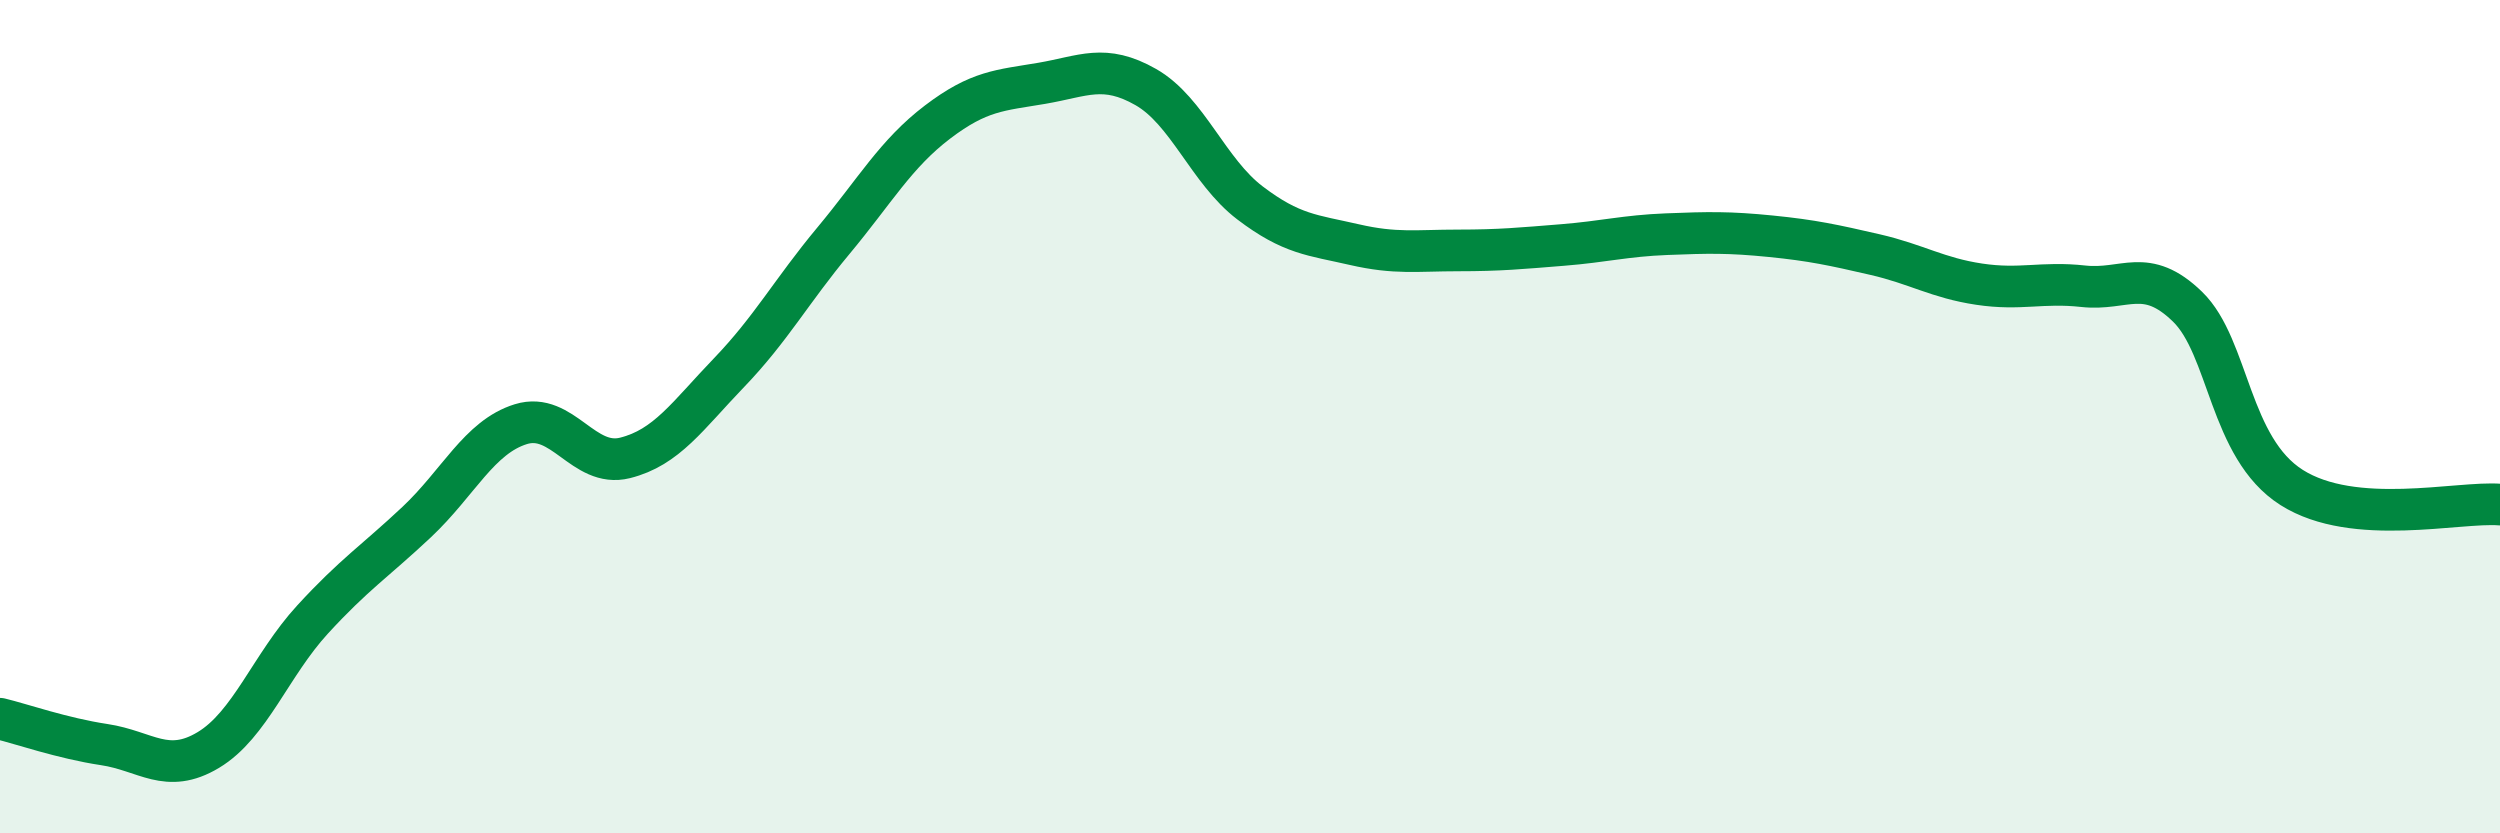
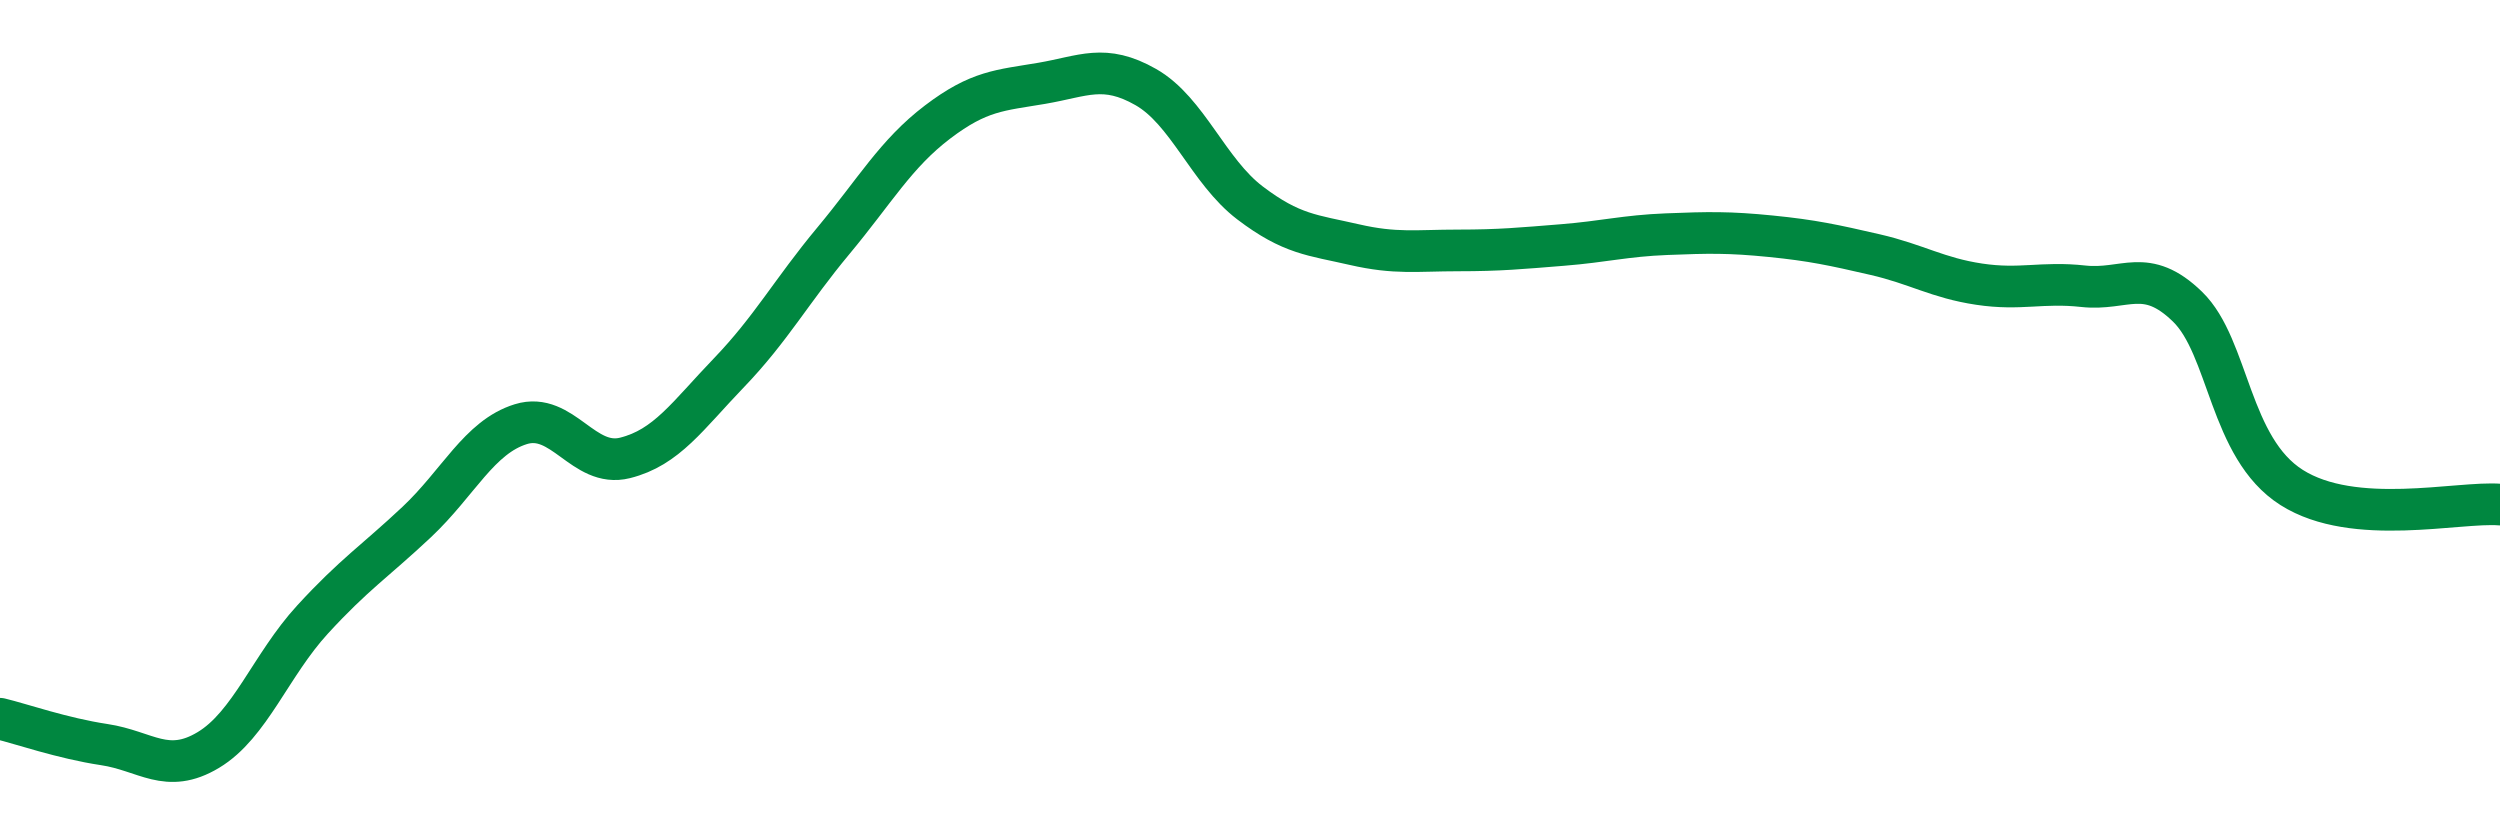
<svg xmlns="http://www.w3.org/2000/svg" width="60" height="20" viewBox="0 0 60 20">
-   <path d="M 0,17.25 C 0.5,17.37 1.5,17.72 2.5,17.87 C 3.5,18.02 4,18.6 5,18 C 6,17.4 6.5,15.96 7.5,14.87 C 8.5,13.78 9,13.47 10,12.53 C 11,11.59 11.5,10.49 12.5,10.18 C 13.5,9.87 14,11.24 15,10.99 C 16,10.74 16.5,9.98 17.5,8.94 C 18.5,7.9 19,6.98 20,5.78 C 21,4.58 21.5,3.69 22.5,2.93 C 23.5,2.17 24,2.17 25,2 C 26,1.83 26.5,1.52 27.5,2.09 C 28.5,2.66 29,4.11 30,4.87 C 31,5.63 31.5,5.64 32.5,5.87 C 33.5,6.1 34,6.01 35,6.01 C 36,6.01 36.5,5.96 37.5,5.88 C 38.5,5.8 39,5.66 40,5.62 C 41,5.58 41.5,5.57 42.5,5.67 C 43.5,5.77 44,5.88 45,6.11 C 46,6.34 46.5,6.67 47.5,6.82 C 48.5,6.97 49,6.76 50,6.87 C 51,6.98 51.5,6.39 52.5,7.36 C 53.5,8.33 53.5,10.75 55,11.7 C 56.5,12.65 59,12.03 60,12.11L60 20L0 20Z" fill="#008740" opacity="0.1" stroke-linecap="round" stroke-linejoin="round" />
  <path d="M 0,17.25 C 0.5,17.37 1.5,17.72 2.5,17.87 C 3.5,18.02 4,18.6 5,18 C 6,17.4 6.5,15.96 7.5,14.87 C 8.5,13.78 9,13.47 10,12.53 C 11,11.59 11.5,10.49 12.5,10.18 C 13.5,9.87 14,11.24 15,10.99 C 16,10.74 16.5,9.98 17.5,8.94 C 18.5,7.9 19,6.98 20,5.78 C 21,4.58 21.5,3.69 22.5,2.93 C 23.5,2.17 24,2.17 25,2 C 26,1.83 26.5,1.52 27.5,2.09 C 28.5,2.66 29,4.11 30,4.87 C 31,5.63 31.5,5.64 32.5,5.87 C 33.5,6.1 34,6.01 35,6.01 C 36,6.01 36.5,5.96 37.5,5.88 C 38.5,5.8 39,5.66 40,5.62 C 41,5.58 41.5,5.57 42.5,5.67 C 43.5,5.77 44,5.88 45,6.11 C 46,6.34 46.5,6.67 47.5,6.82 C 48.5,6.97 49,6.76 50,6.87 C 51,6.98 51.5,6.39 52.5,7.36 C 53.5,8.33 53.5,10.75 55,11.7 C 56.5,12.65 59,12.03 60,12.11" stroke="#008740" stroke-width="1" fill="none" stroke-linecap="round" stroke-linejoin="round" />
</svg>